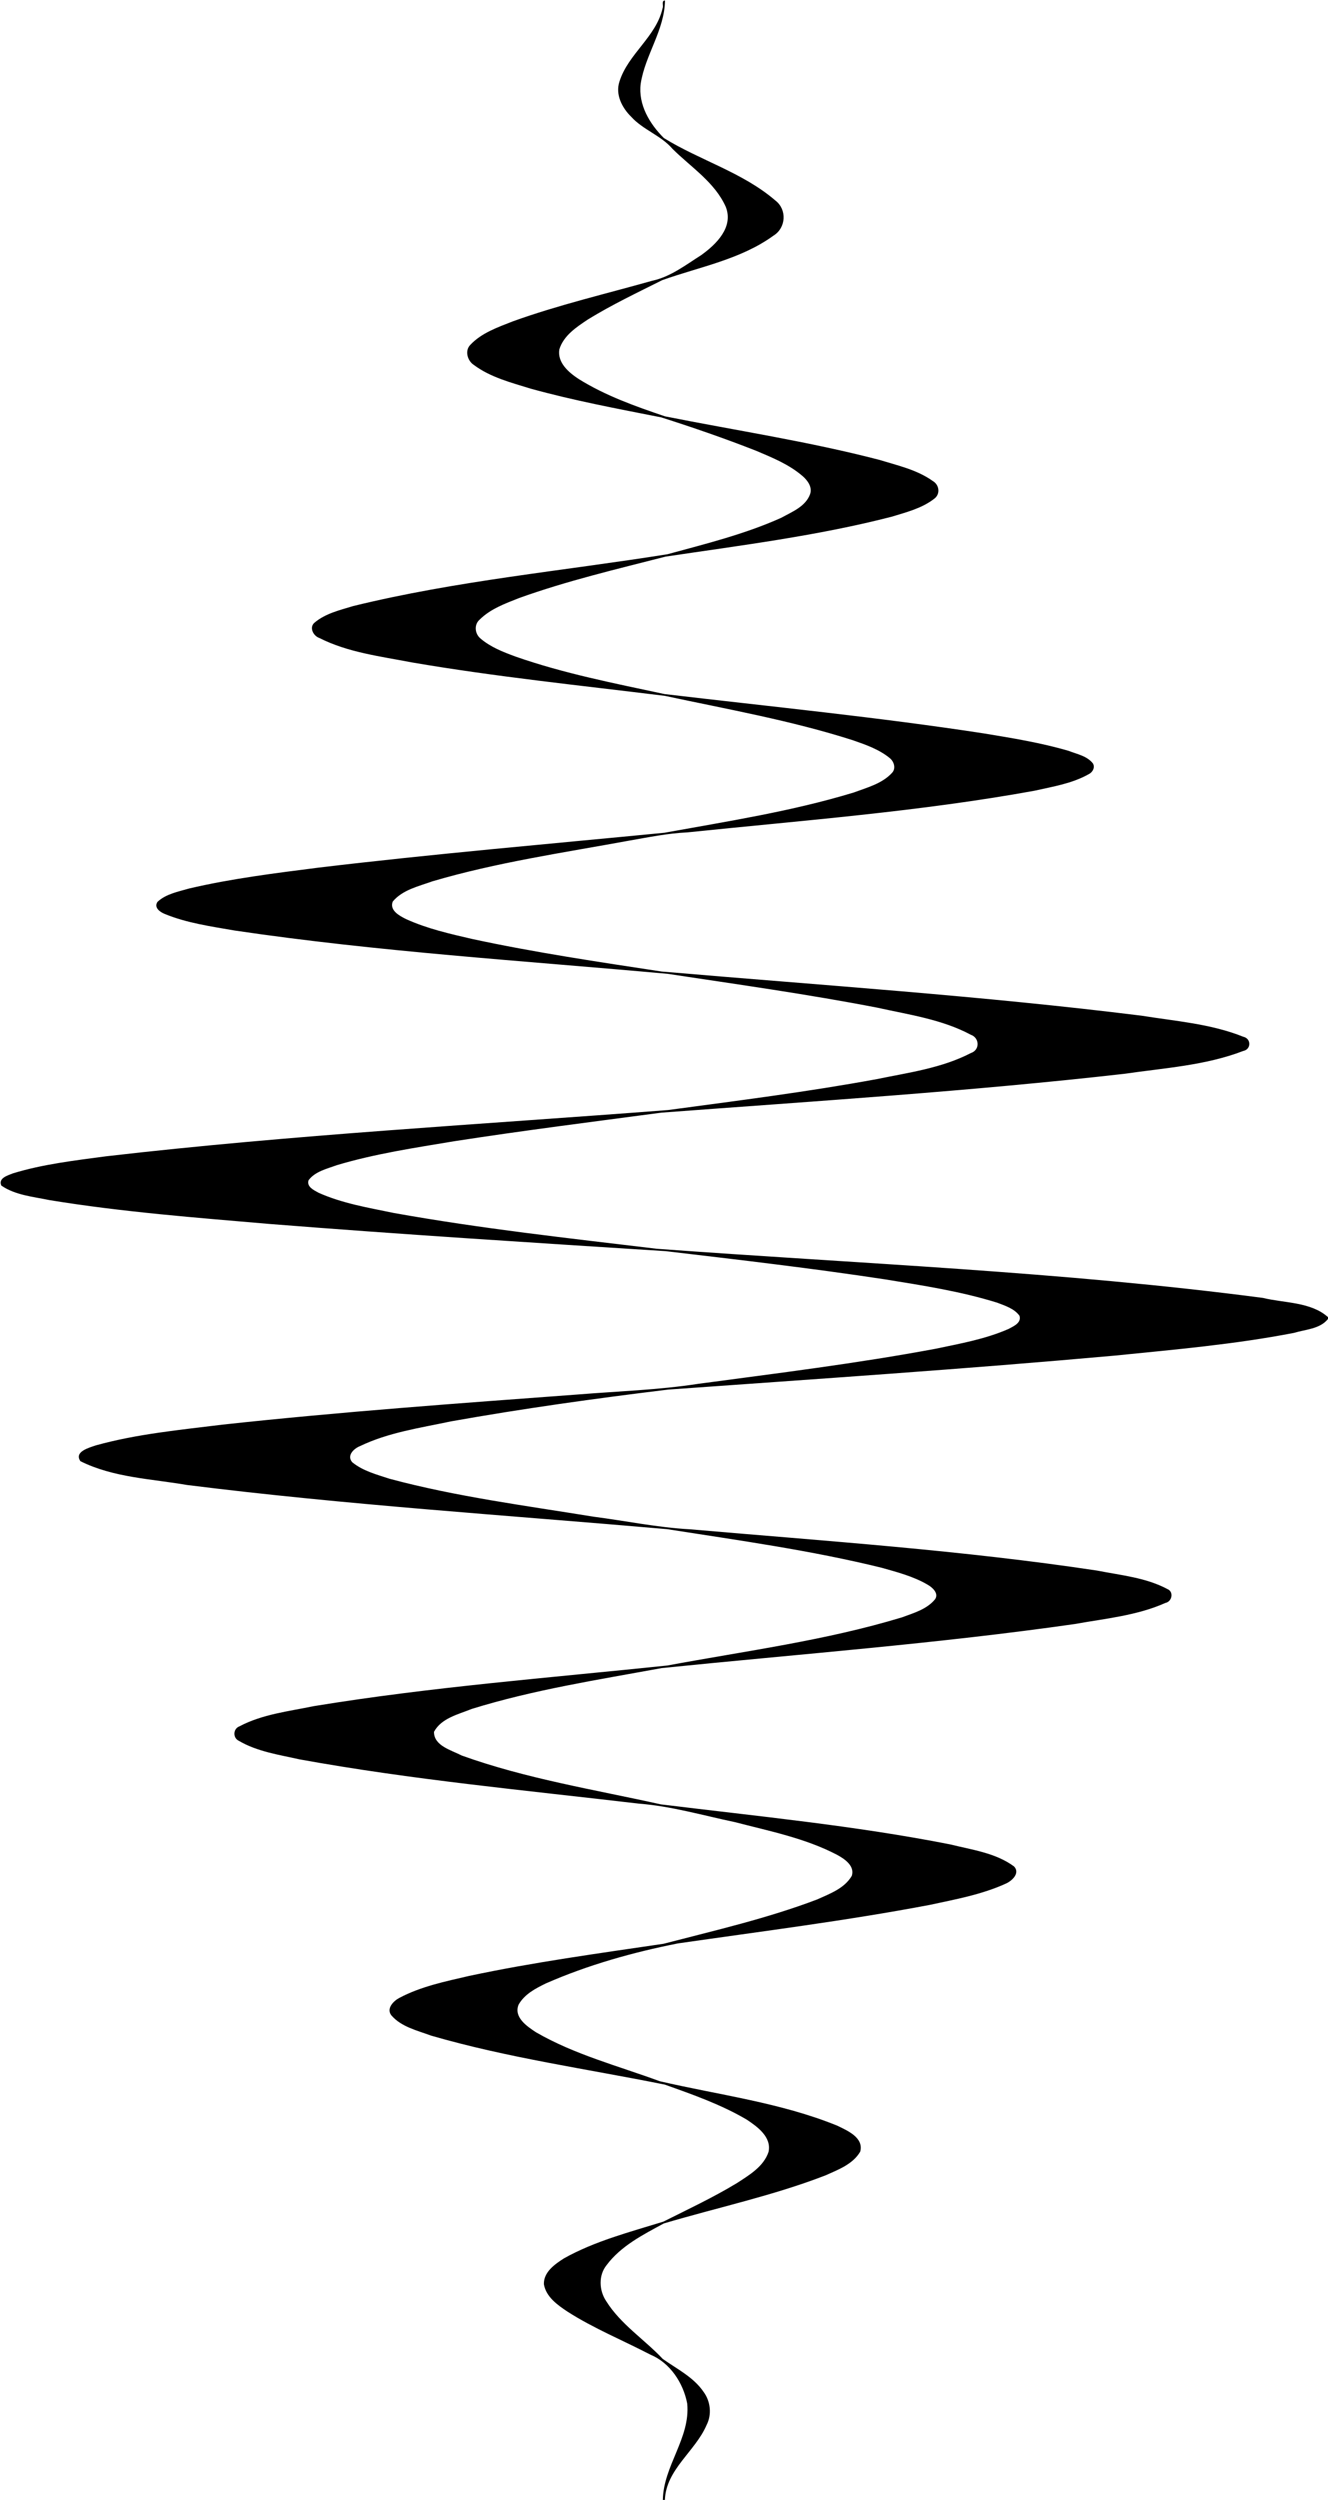
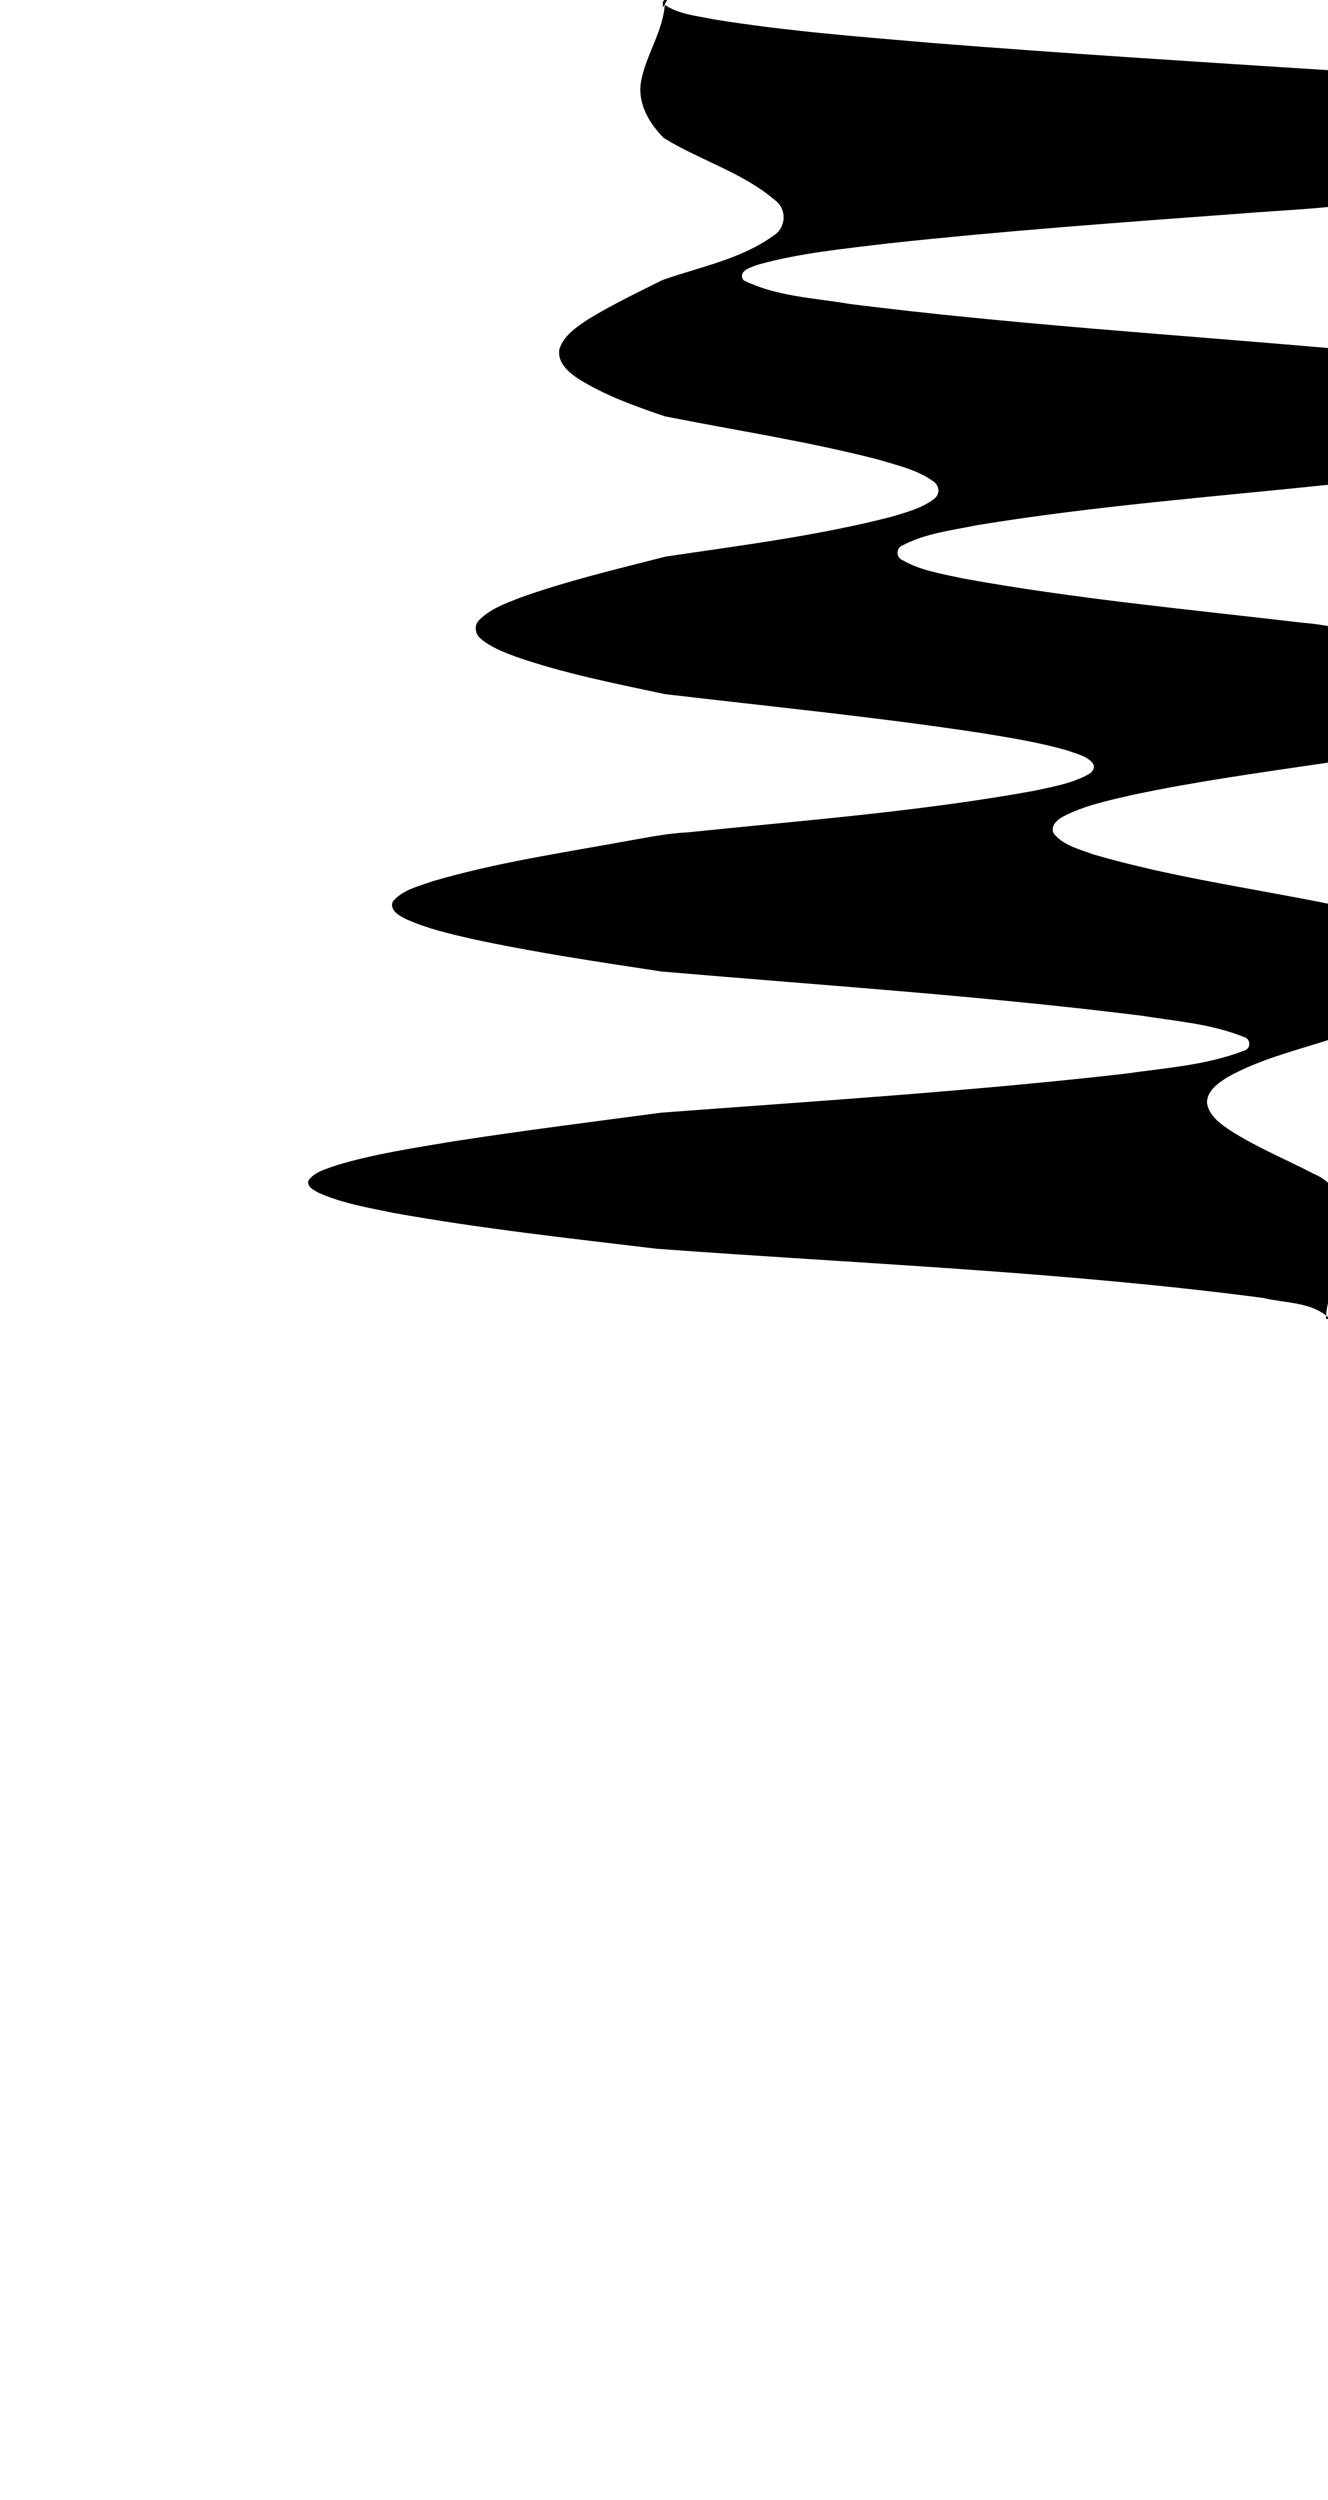
<svg xmlns="http://www.w3.org/2000/svg" width="1893pt" height="3561pt" version="1.1" viewBox="0 0 1893 3561">
-   <path d="m944.53 11.48c1.59-3.14-2.17-10.84 3.38-10.7-0.64 42.43-28.38 77.52-34.65 118.6-3.71 29.68 12.84 57.19 33.1 77.3 51.63 31.88 112.44 48.95 158.94 88.98 16.8 12.87 15.2 38.98-2.7 49.96-46.7 33.93-105.16 44.42-158.56 63.42-35.72 17.88-71.9 35.07-105.98 56.01-16.28 10.85-34.68 22.89-40.73 42.57-3.13 19.03 13.48 33.06 27.7 42.36 38.04 23.68 80.67 38.81 122.93 53.1 101.74 20.23 204.54 35.77 305.04 61.86 26.2 8.03 54.1 14.1 76.7 30.29 9.4 5.41 11 18.87 1.8 25.36-17.5 13.58-39.6 19.05-60.5 25.46-105.7 27.22-214.3 40.73-322.16 56.8-70.07 17.95-140.75 34.54-208.93 59.05-19.83 7.86-40.82 15.41-56.21 30.74-8.17 7.05-6.87 20.03 1.03 26.72 14.4 12.38 32.42 19.39 50.06 25.87 69.06 24.19 141.15 38.14 212.56 53.45 151.75 17.92 303.85 32.82 454.95 56.02 40.7 6.7 81.5 13.3 121.1 24.9 11.9 4.7 26.2 7.2 34.5 17.9 3.5 5.8-0.6 12.8-6.2 15.4-23.7 13.3-51.1 17.6-77.3 23.5-163.5 29.7-329.5 42.2-494.7 59.3-28.08 1.3-55.6 7-83.21 11.8-93.74 17.2-188.52 30.9-280.1 57.9-19.66 7.1-42.52 12-56.55 28.8-4.91 12.6 9.49 20.3 18.97 25 30.05 13.7 62.51 21 94.55 28.4 89.24 19.2 179.57 32.6 269.77 46.3 228.17 19.6 456.77 34.6 684.07 62.9 48.6 7.8 98.9 11.5 145 30 11.5 2.5 11.6 18-0.2 20.3-53.9 20.7-112.6 24.2-169.4 32.5-219.3 24.9-439.6 38.8-659.69 55.3-98.49 13.1-197.1 25.5-295.29 40.7-56.29 9.4-113.01 17.8-167.77 34.2-14.01 5.2-30.63 8.8-40.03 21.4-3.05 9.3 7.73 14.2 14.21 17.8 33.95 15.2 71.02 21.3 107.22 28.8 124.2 22.3 249.71 36 374.94 51 288.11 21.3 577.41 32.4 864.01 70 30.7 7.5 68.3 5.5 92.8 27.4v2.6c-11.5 14.4-32 14.8-48.4 19.8-84.4 16.4-170.2 23.8-255.6 32.4-212 19.1-424.3 33.2-636.56 48.4-103.58 12.6-206.99 27-309.75 45.3-43.75 9.3-89.06 15.7-129.7 35.3-8.48 3.4-19.11 13.2-11 22.8 15.28 12.6 35.08 17.6 53.53 23.7 95.14 25.5 193.07 38.1 290.14 53.9 45.94 5.9 91.48 15.5 137.83 18 193.71 16.8 388.01 29.8 580.31 58.8 33.8 6.7 69.6 9.9 100.4 26.4 9.3 3.9 6.5 17.8-3 19.7-40.6 18.1-85.6 22.2-128.9 30-195.6 28-392.7 42.8-589.15 62.8-90.77 16.7-182.47 30.8-270.78 58.2-19.24 7.8-43.29 13.1-53.74 32.6-0.23 20 24.85 26.1 39.64 33.8 91.8 33 188.62 48.4 283.57 69.5 137.86 17 276.46 30.2 412.86 57.1 30.9 7.7 64.5 12 90.7 31.3 9.1 9.4-2.7 20.5-11.4 24.4-34.4 15.7-71.9 22.5-108.6 30.4-119 22.6-239.3 37.6-359.16 54.9-64.1 12.7-127.99 30.6-188 56.9-14.86 7.2-30.6 15.4-39.01 30.3-7.28 18 11.88 30.9 24.85 39.4 54.99 31.8 117.15 47.9 176.38 69.7 84.44 19.6 171.94 30.4 252.74 63.2 14.4 7 38.4 17 33 37.1-10.4 17.9-31.4 25.7-49.5 33.8-74.9 29-153.7 45.7-230.53 68.5-29.49 16-61.03 31.9-81.55 59.4-11.74 14.6-10.72 36.1-0.5 51.3 20.66 33 54.36 54.4 80.65 82.3 20.27 14.4 43.74 25.8 58.13 46.9 9.9 13.4 12 32.2 4.3 47.2-16.01 37.5-57.87 63.2-59.45 106.7h-2.91c0.73-48.6 39.51-88.2 34.73-137.3-5.58-29.3-24.46-58.1-52.61-69.7-39.24-20.4-80.51-37.2-117.89-61.1-14.33-9.5-30.79-21.1-33.8-39.2-0.49-17.3 15.65-28.5 28.63-36.8 44.18-24.7 93.63-37.4 141.68-52.3 35.28-17.7 71.22-34.5 105.02-55 17.5-11.4 37.9-23.4 44.9-44.3 4.6-21.2-15.8-35.8-30.9-45.9-36.7-21.6-77.08-35.8-117.04-50-111.17-22.4-224.07-38.1-333.2-69.8-19.6-7.3-42.19-12.3-56.39-28.7-7.79-9.7 2.8-20.5 11.07-24.9 30.97-16.5 65.73-23.5 99.6-31.4 91.63-19.5 184.55-32.1 277.18-45.8 73.48-19.1 147.78-36.1 218.88-63.1 18.2-8.2 39-15.7 49.5-33.7 4.5-14.3-10.5-24.2-21.2-30-45.4-23.7-96.4-33.7-145.5-46.5-45.4-9.5-90.31-22.7-136.72-26.3-161.54-19-323.78-34-483.92-63.1-29.29-6.6-60.17-11-86.45-26.4-8.78-4.2-8.26-17.2 0.86-20.6 32.67-17.3 70.32-21.4 106.08-28.8 166.98-27.4 335.88-40.3 504.06-57.9 111.79-20.8 225.29-35.5 334.39-68.6 16.7-6.2 35.6-11.5 47.2-25.9 5.6-8.6-4.4-17.1-11.1-20.8-20.1-11.7-42.9-17.6-65.1-23.9-100.7-24.8-203.6-39-306.04-55-228.09-19.9-456.75-34.4-684.01-62.9-51.02-8.8-105.2-10.5-152.13-33.9-9.37-13.6 12.27-19.2 22.15-22.6 58.9-16.3 120.07-22 180.54-29.5 168.34-18.3 337.25-30.4 506.1-42.9 57.31-4.7 114.93-6.4 171.82-15.2 112.87-15.1 226.07-29 338.07-49.9 35.3-7.4 71.4-13.8 104.6-28.4 7-3.8 18.5-8.7 15.3-18.7-7.6-10.3-20.4-14.2-31.8-18.6-52.1-16.2-106.1-24.5-159.8-33.2-104-15.8-208.4-27.9-312.86-40.2-188.13-12-376.28-23.8-564.21-38.7-104.88-9-210.04-17-314-34-23.26-4.9-48.58-6.9-68.66-20.7-4.73-10.8 9.25-14.4 16.48-17.4 43.13-13.2 88.19-18.3 132.74-24.3 266.23-30.8 533.99-45.3 801.12-65.9 99.49-13.4 199.19-25.9 297.89-44.1 45.2-9.3 92.4-15.6 133.8-37.1 13.2-4.3 12.4-21.7 0-26-41.1-22-88.3-28.6-133.3-38.6-99.1-19.2-199-33.1-298.76-48.2-205.91-18.7-412.62-31.4-617.31-61.7-33.77-5.9-68.28-10.6-100.15-23.8-6.65-2.8-15.25-9-9.94-17 12.22-11.5 29.62-14.5 45.21-19.1 60.65-14.2 122.58-21.8 184.3-29.7 164.08-19.6 328.74-33.7 493.19-49.7 90.46-16.4 181.66-30.5 269.76-57.3 19.1-7.1 40.6-12.6 54.8-28.2 5.7-6.3 2.6-16.1-3.5-20.9-15.3-12.5-34.2-19-52.6-25.4-87.5-28-178.2-44-267.83-63.18-120.53-14.9-241.5-27.2-361.27-47.74-44.27-8.59-90.58-14.06-131.24-34.68-8.77-2.9-15.13-15.42-6.61-22.14 15.5-12.95 35.8-17.56 54.68-23.34 147.23-36.13 298.71-50.04 448.13-73.85 54.74-14.9 110.24-28.59 162.14-51.9 15.4-8.53 34.8-15.97 41.2-33.89 3.3-10-3.7-19.46-10.9-25.64-19.4-16.66-43.4-26.33-66.7-36.18-44.4-17.38-89.39-32.96-134.74-47.34-62.29-12.3-124.81-23.95-186.05-40.91-27.9-8.64-57.32-16.08-81.1-33.84-9.09-5.92-13.07-20.29-4.96-28.5 16.15-17.21 39.07-24.98 60.47-33.46 65.08-23.44 132.55-39.2 199.05-57.95 25.97-5.63 47.56-22.45 69.57-36.41 21.46-15.35 46.56-39.73 35.06-68.87-15.6-34.88-49.36-56.26-75.72-82.35-16.45-19.32-42.08-27.12-59.09-45.92-12.98-12.71-22.79-31.61-16.72-50.07 12.31-39.48 52.47-63.78 61.56-104.76z" />
+   <path d="m944.53 11.48c1.59-3.14-2.17-10.84 3.38-10.7-0.64 42.43-28.38 77.52-34.65 118.6-3.71 29.68 12.84 57.19 33.1 77.3 51.63 31.88 112.44 48.95 158.94 88.98 16.8 12.87 15.2 38.98-2.7 49.96-46.7 33.93-105.16 44.42-158.56 63.42-35.72 17.88-71.9 35.07-105.98 56.01-16.28 10.85-34.68 22.89-40.73 42.57-3.13 19.03 13.48 33.06 27.7 42.36 38.04 23.68 80.67 38.81 122.93 53.1 101.74 20.23 204.54 35.77 305.04 61.86 26.2 8.03 54.1 14.1 76.7 30.29 9.4 5.41 11 18.87 1.8 25.36-17.5 13.58-39.6 19.05-60.5 25.46-105.7 27.22-214.3 40.73-322.16 56.8-70.07 17.95-140.75 34.54-208.93 59.05-19.83 7.86-40.82 15.41-56.21 30.74-8.17 7.05-6.87 20.03 1.03 26.72 14.4 12.38 32.42 19.39 50.06 25.87 69.06 24.19 141.15 38.14 212.56 53.45 151.75 17.92 303.85 32.82 454.95 56.02 40.7 6.7 81.5 13.3 121.1 24.9 11.9 4.7 26.2 7.2 34.5 17.9 3.5 5.8-0.6 12.8-6.2 15.4-23.7 13.3-51.1 17.6-77.3 23.5-163.5 29.7-329.5 42.2-494.7 59.3-28.08 1.3-55.6 7-83.21 11.8-93.74 17.2-188.52 30.9-280.1 57.9-19.66 7.1-42.52 12-56.55 28.8-4.91 12.6 9.49 20.3 18.97 25 30.05 13.7 62.51 21 94.55 28.4 89.24 19.2 179.57 32.6 269.77 46.3 228.17 19.6 456.77 34.6 684.07 62.9 48.6 7.8 98.9 11.5 145 30 11.5 2.5 11.6 18-0.2 20.3-53.9 20.7-112.6 24.2-169.4 32.5-219.3 24.9-439.6 38.8-659.69 55.3-98.49 13.1-197.1 25.5-295.29 40.7-56.29 9.4-113.01 17.8-167.77 34.2-14.01 5.2-30.63 8.8-40.03 21.4-3.05 9.3 7.73 14.2 14.21 17.8 33.95 15.2 71.02 21.3 107.22 28.8 124.2 22.3 249.71 36 374.94 51 288.11 21.3 577.41 32.4 864.01 70 30.7 7.5 68.3 5.5 92.8 27.4v2.6h-2.91c0.73-48.6 39.51-88.2 34.73-137.3-5.58-29.3-24.46-58.1-52.61-69.7-39.24-20.4-80.51-37.2-117.89-61.1-14.33-9.5-30.79-21.1-33.8-39.2-0.49-17.3 15.65-28.5 28.63-36.8 44.18-24.7 93.63-37.4 141.68-52.3 35.28-17.7 71.22-34.5 105.02-55 17.5-11.4 37.9-23.4 44.9-44.3 4.6-21.2-15.8-35.8-30.9-45.9-36.7-21.6-77.08-35.8-117.04-50-111.17-22.4-224.07-38.1-333.2-69.8-19.6-7.3-42.19-12.3-56.39-28.7-7.79-9.7 2.8-20.5 11.07-24.9 30.97-16.5 65.73-23.5 99.6-31.4 91.63-19.5 184.55-32.1 277.18-45.8 73.48-19.1 147.78-36.1 218.88-63.1 18.2-8.2 39-15.7 49.5-33.7 4.5-14.3-10.5-24.2-21.2-30-45.4-23.7-96.4-33.7-145.5-46.5-45.4-9.5-90.31-22.7-136.72-26.3-161.54-19-323.78-34-483.92-63.1-29.29-6.6-60.17-11-86.45-26.4-8.78-4.2-8.26-17.2 0.86-20.6 32.67-17.3 70.32-21.4 106.08-28.8 166.98-27.4 335.88-40.3 504.06-57.9 111.79-20.8 225.29-35.5 334.39-68.6 16.7-6.2 35.6-11.5 47.2-25.9 5.6-8.6-4.4-17.1-11.1-20.8-20.1-11.7-42.9-17.6-65.1-23.9-100.7-24.8-203.6-39-306.04-55-228.09-19.9-456.75-34.4-684.01-62.9-51.02-8.8-105.2-10.5-152.13-33.9-9.37-13.6 12.27-19.2 22.15-22.6 58.9-16.3 120.07-22 180.54-29.5 168.34-18.3 337.25-30.4 506.1-42.9 57.31-4.7 114.93-6.4 171.82-15.2 112.87-15.1 226.07-29 338.07-49.9 35.3-7.4 71.4-13.8 104.6-28.4 7-3.8 18.5-8.7 15.3-18.7-7.6-10.3-20.4-14.2-31.8-18.6-52.1-16.2-106.1-24.5-159.8-33.2-104-15.8-208.4-27.9-312.86-40.2-188.13-12-376.28-23.8-564.21-38.7-104.88-9-210.04-17-314-34-23.26-4.9-48.58-6.9-68.66-20.7-4.73-10.8 9.25-14.4 16.48-17.4 43.13-13.2 88.19-18.3 132.74-24.3 266.23-30.8 533.99-45.3 801.12-65.9 99.49-13.4 199.19-25.9 297.89-44.1 45.2-9.3 92.4-15.6 133.8-37.1 13.2-4.3 12.4-21.7 0-26-41.1-22-88.3-28.6-133.3-38.6-99.1-19.2-199-33.1-298.76-48.2-205.91-18.7-412.62-31.4-617.31-61.7-33.77-5.9-68.28-10.6-100.15-23.8-6.65-2.8-15.25-9-9.94-17 12.22-11.5 29.62-14.5 45.21-19.1 60.65-14.2 122.58-21.8 184.3-29.7 164.08-19.6 328.74-33.7 493.19-49.7 90.46-16.4 181.66-30.5 269.76-57.3 19.1-7.1 40.6-12.6 54.8-28.2 5.7-6.3 2.6-16.1-3.5-20.9-15.3-12.5-34.2-19-52.6-25.4-87.5-28-178.2-44-267.83-63.18-120.53-14.9-241.5-27.2-361.27-47.74-44.27-8.59-90.58-14.06-131.24-34.68-8.77-2.9-15.13-15.42-6.61-22.14 15.5-12.95 35.8-17.56 54.68-23.34 147.23-36.13 298.71-50.04 448.13-73.85 54.74-14.9 110.24-28.59 162.14-51.9 15.4-8.53 34.8-15.97 41.2-33.89 3.3-10-3.7-19.46-10.9-25.64-19.4-16.66-43.4-26.33-66.7-36.18-44.4-17.38-89.39-32.96-134.74-47.34-62.29-12.3-124.81-23.95-186.05-40.91-27.9-8.64-57.32-16.08-81.1-33.84-9.09-5.92-13.07-20.29-4.96-28.5 16.15-17.21 39.07-24.98 60.47-33.46 65.08-23.44 132.55-39.2 199.05-57.95 25.97-5.63 47.56-22.45 69.57-36.41 21.46-15.35 46.56-39.73 35.06-68.87-15.6-34.88-49.36-56.26-75.72-82.35-16.45-19.32-42.08-27.12-59.09-45.92-12.98-12.71-22.79-31.61-16.72-50.07 12.31-39.48 52.47-63.78 61.56-104.76z" />
</svg>